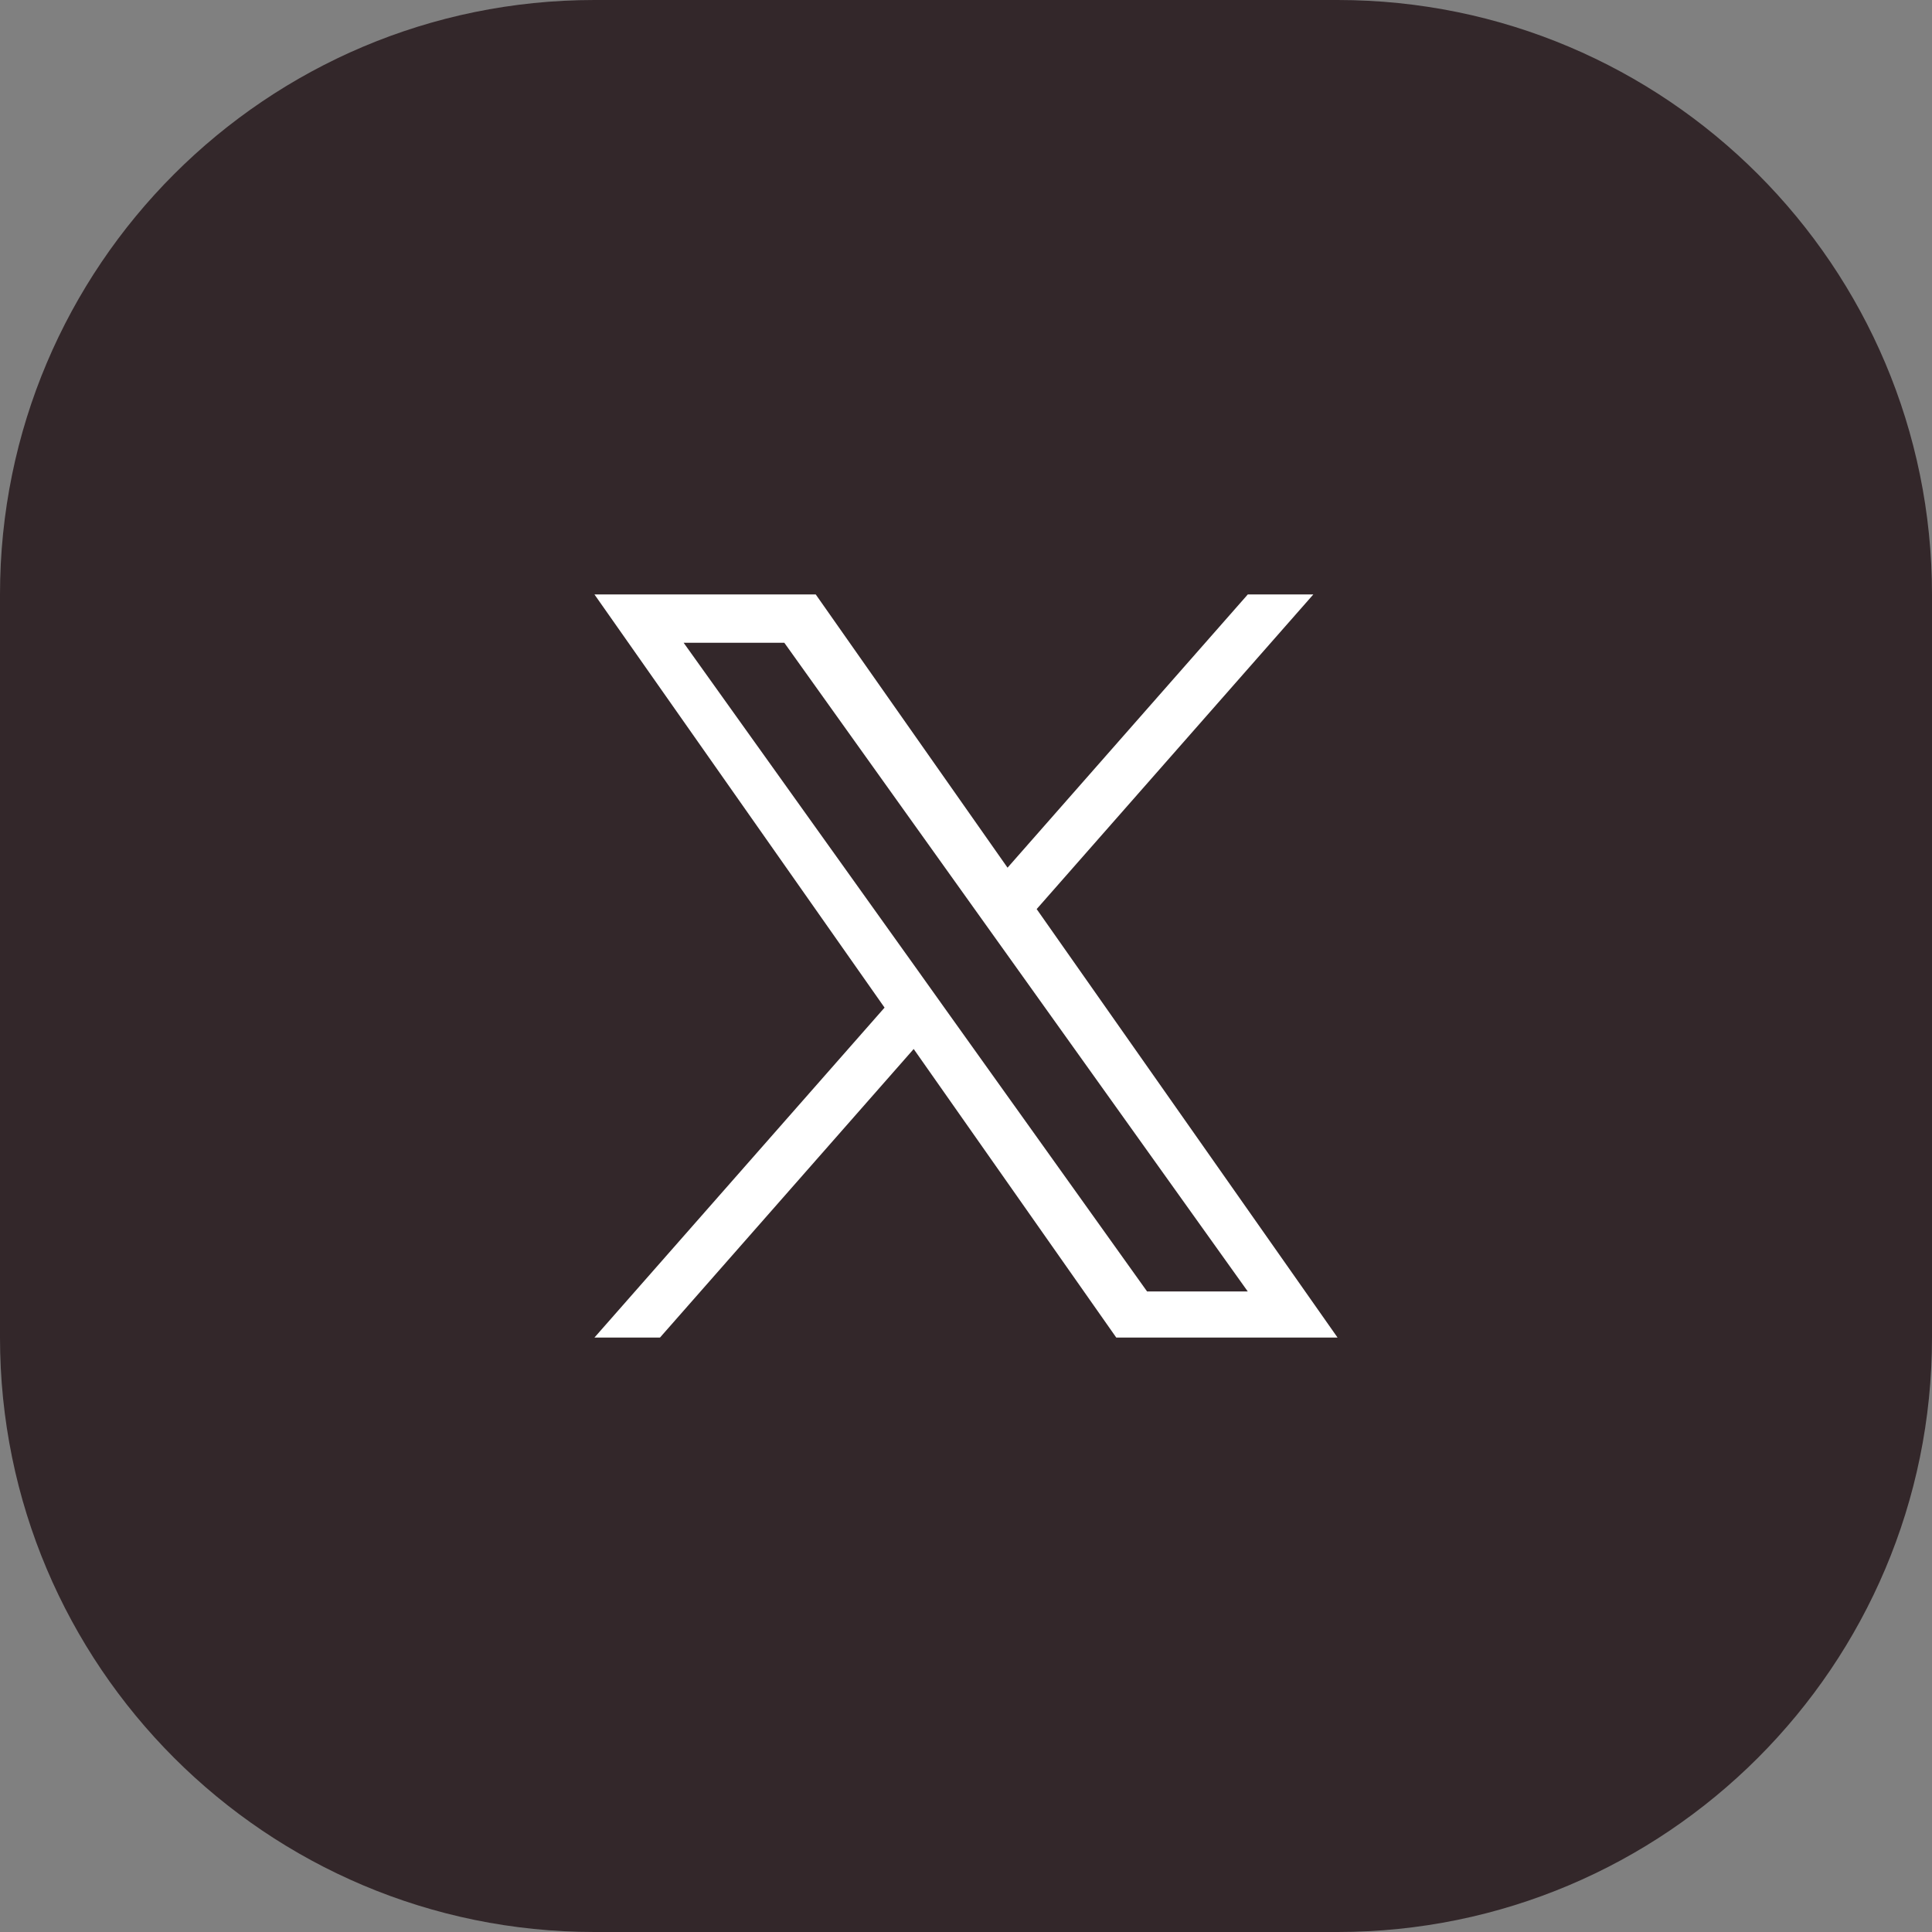
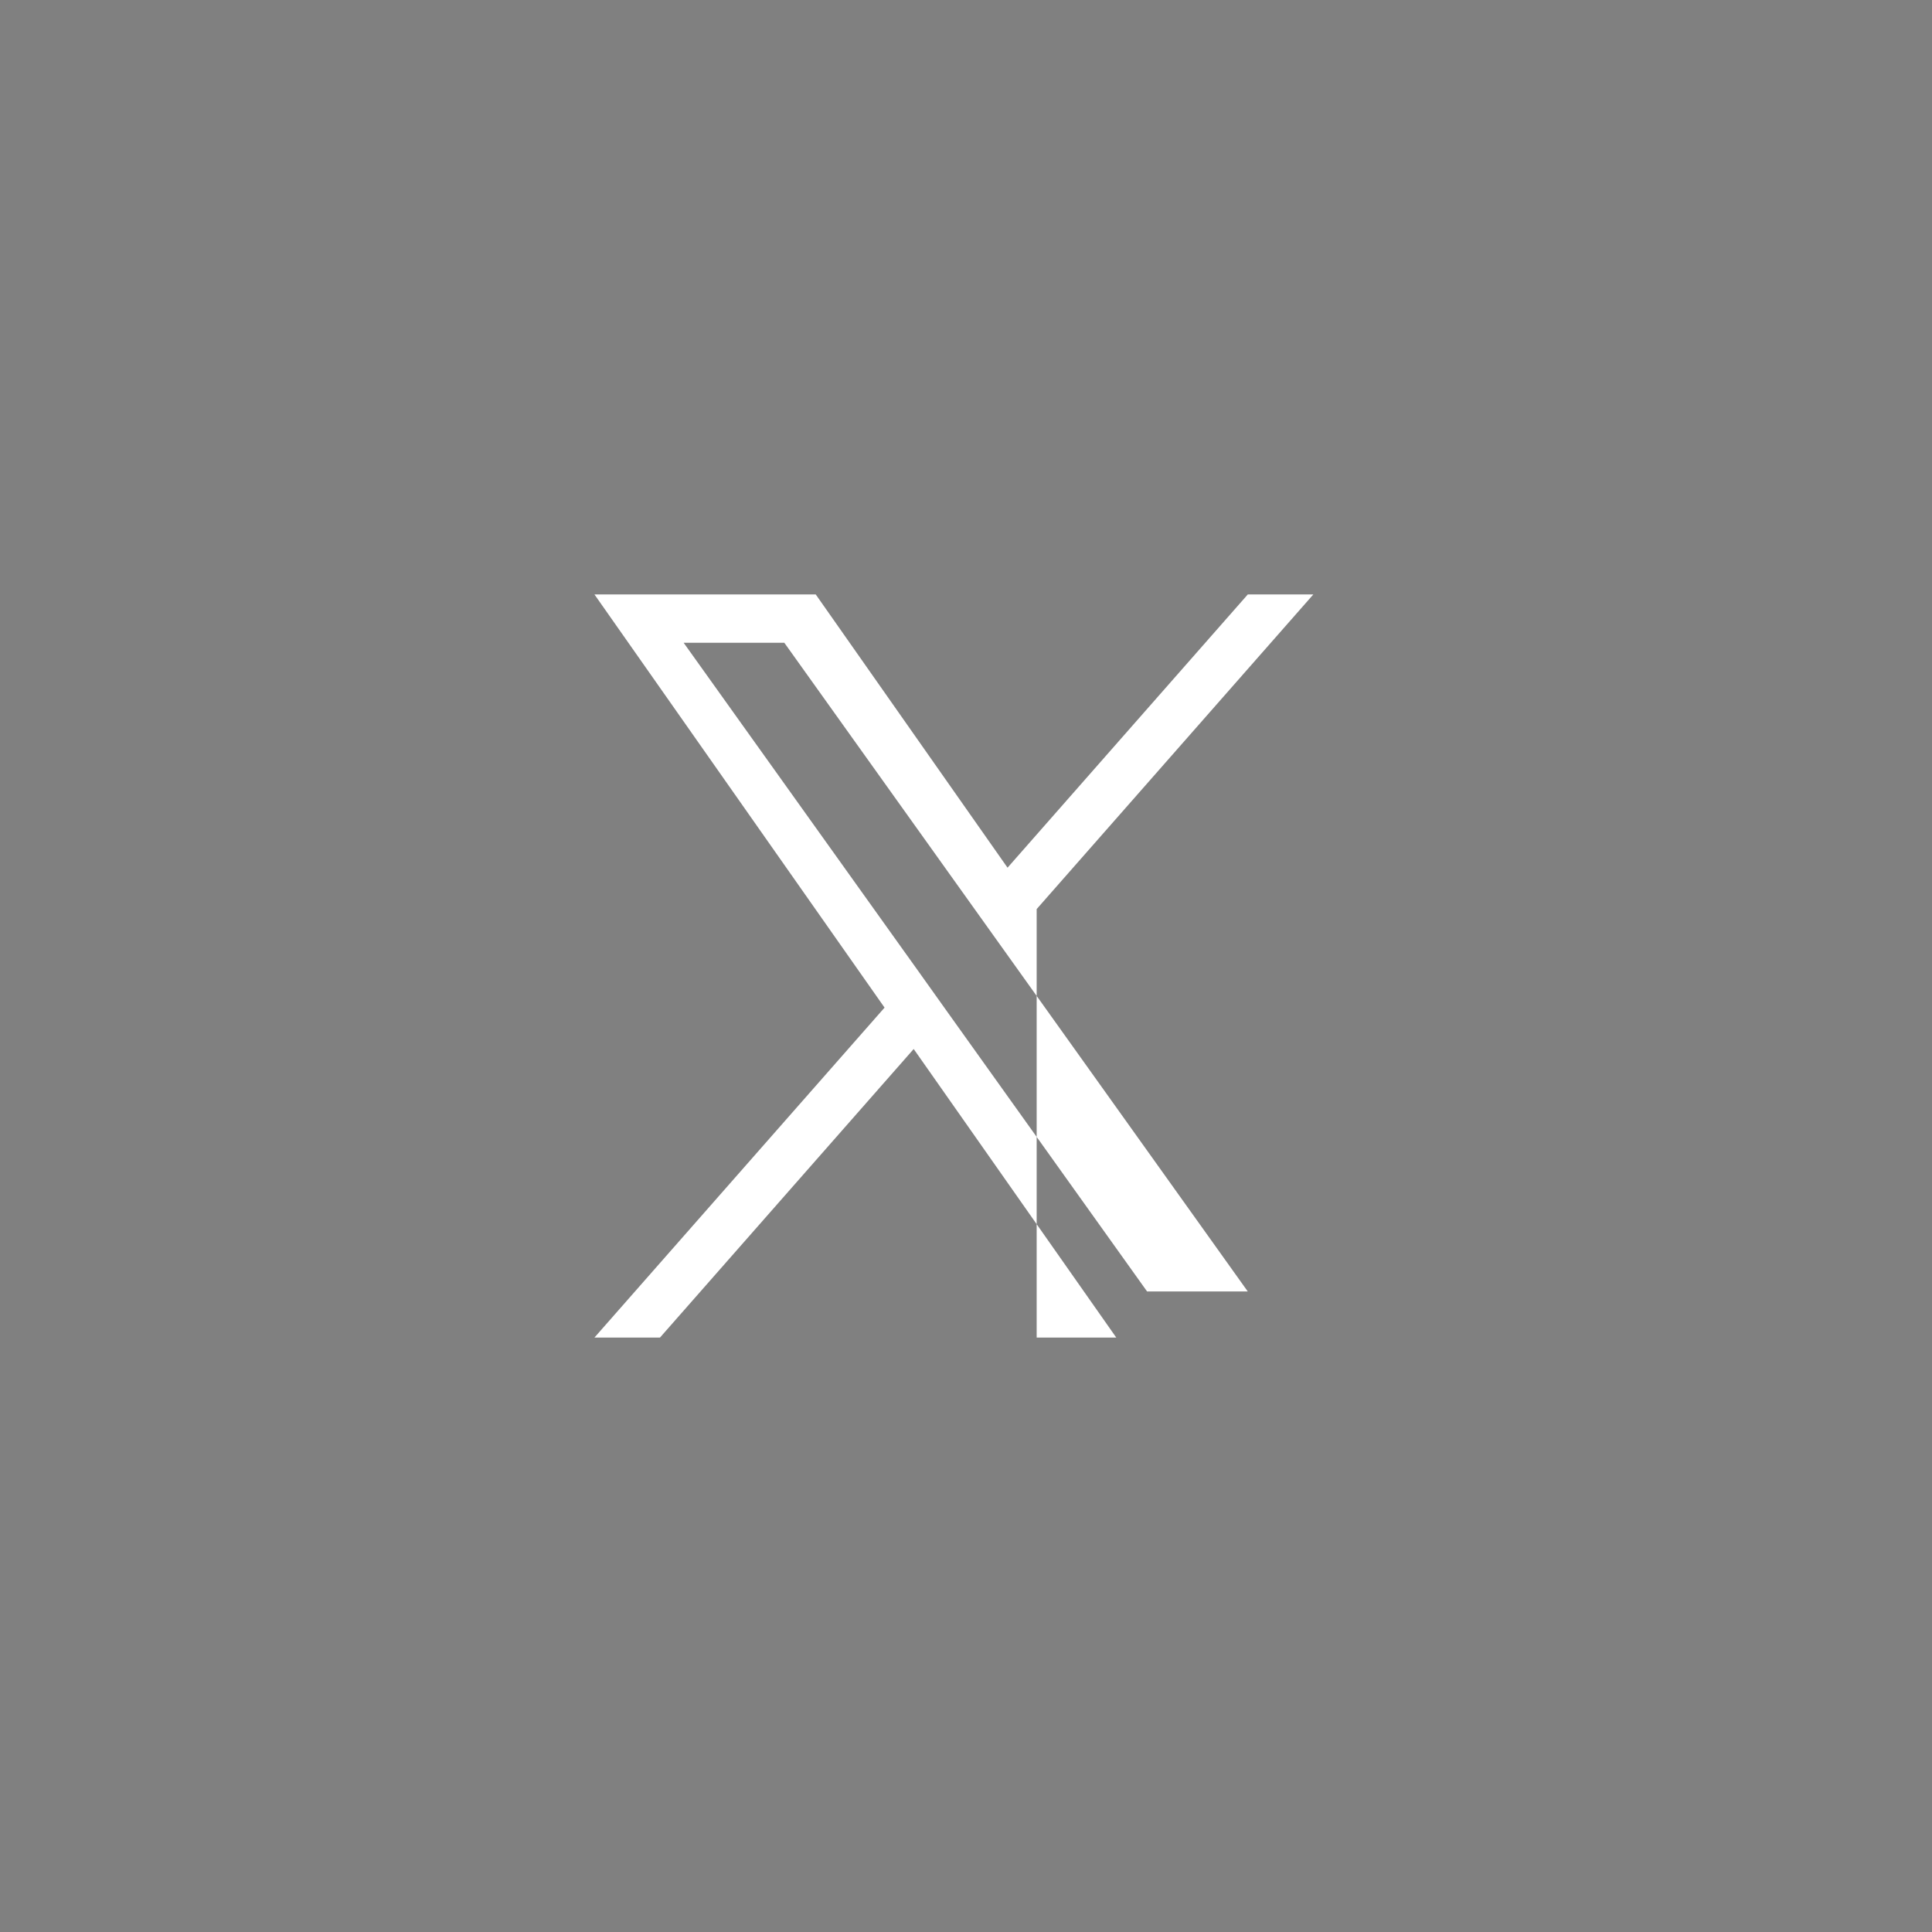
<svg xmlns="http://www.w3.org/2000/svg" width="26" height="26" viewBox="0 0 26 26" fill="none">
  <rect x="0" y="0" width="26" height="26" fill="#808080" stroke="none" />
-   <path d="M0 8C0 3.582 3.582 0 8 0H18C22.418 0 26 3.582 26 8V18C26 22.418 22.418 26 18 26H8C3.582 26 0 22.418 0 18V8Z" fill="#33272A" />
-   <path d="M13.951 12.234L17.674 8H16.792L13.559 11.677L10.978 8H8L11.904 13.56L8 18H8.882L12.296 14.117L15.022 18H18L13.951 12.234H13.951ZM12.743 13.609L12.348 13.055L9.2 8.65H10.555L13.095 12.205L13.491 12.759L16.792 17.38H15.437L12.743 13.609V13.609Z" fill="white" />
+   <path d="M13.951 12.234L17.674 8H16.792L13.559 11.677L10.978 8H8L11.904 13.56L8 18H8.882L12.296 14.117L15.022 18H18H13.951ZM12.743 13.609L12.348 13.055L9.2 8.65H10.555L13.095 12.205L13.491 12.759L16.792 17.38H15.437L12.743 13.609V13.609Z" fill="white" />
</svg>